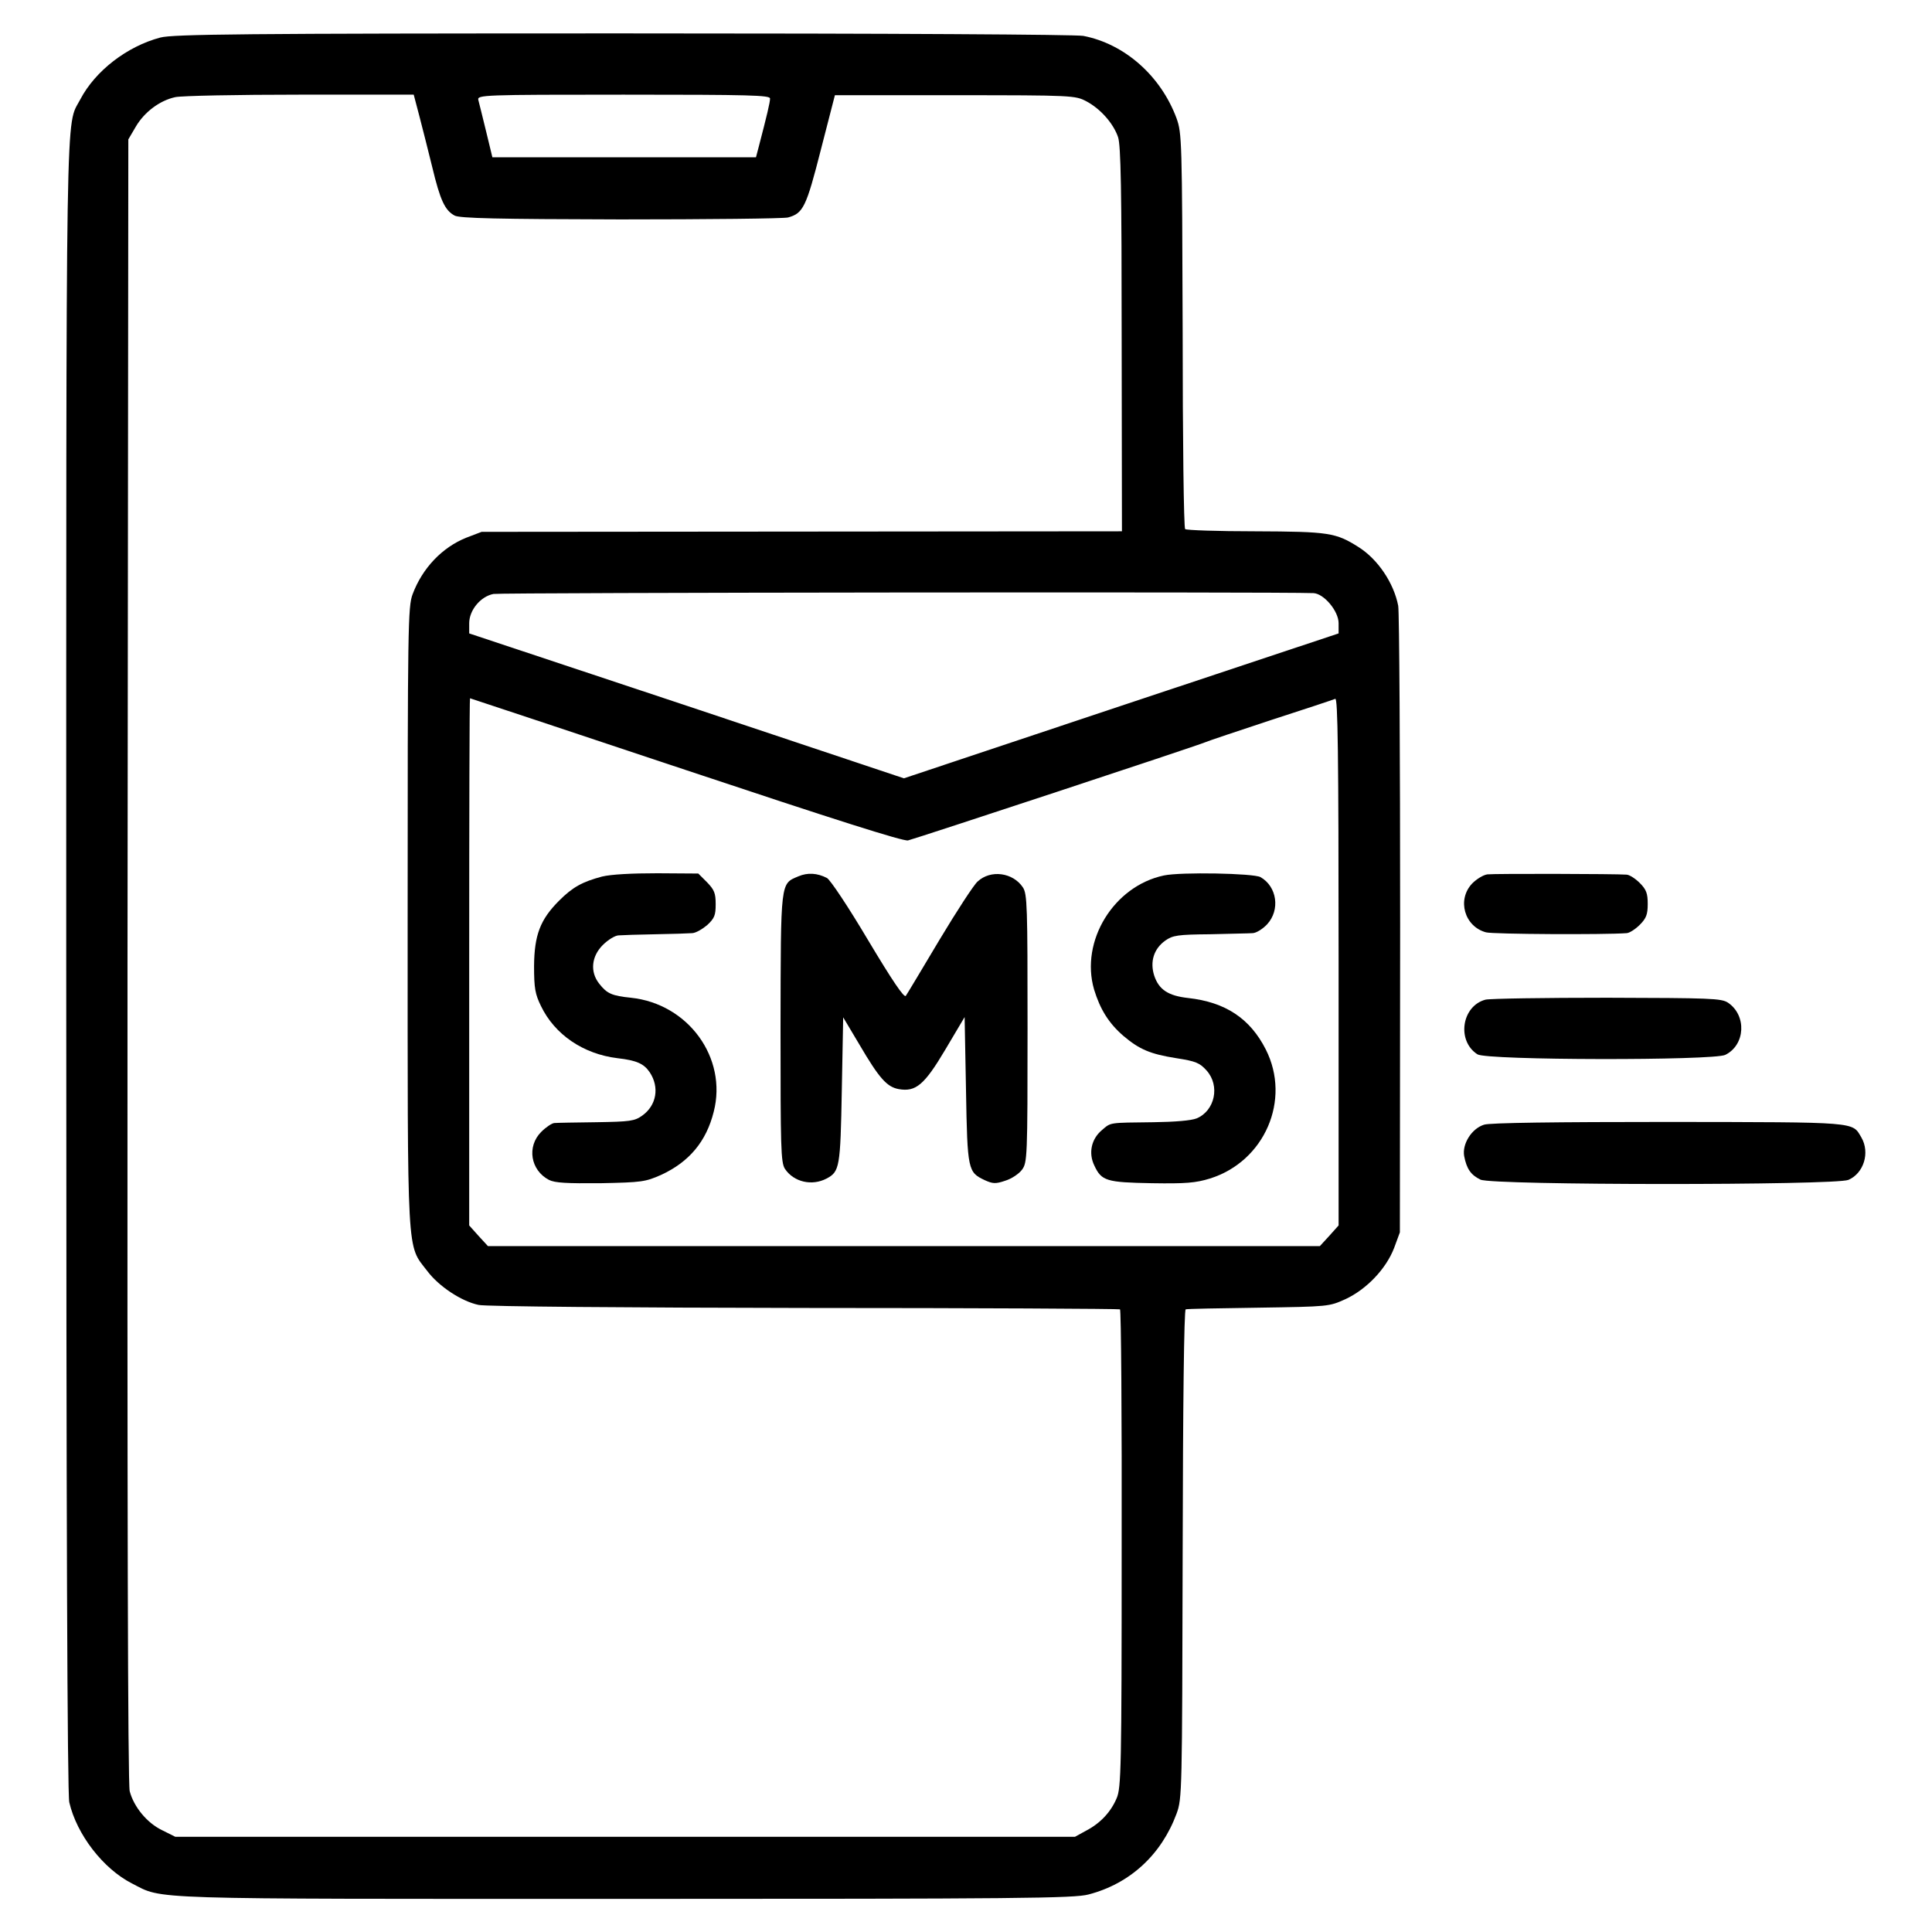
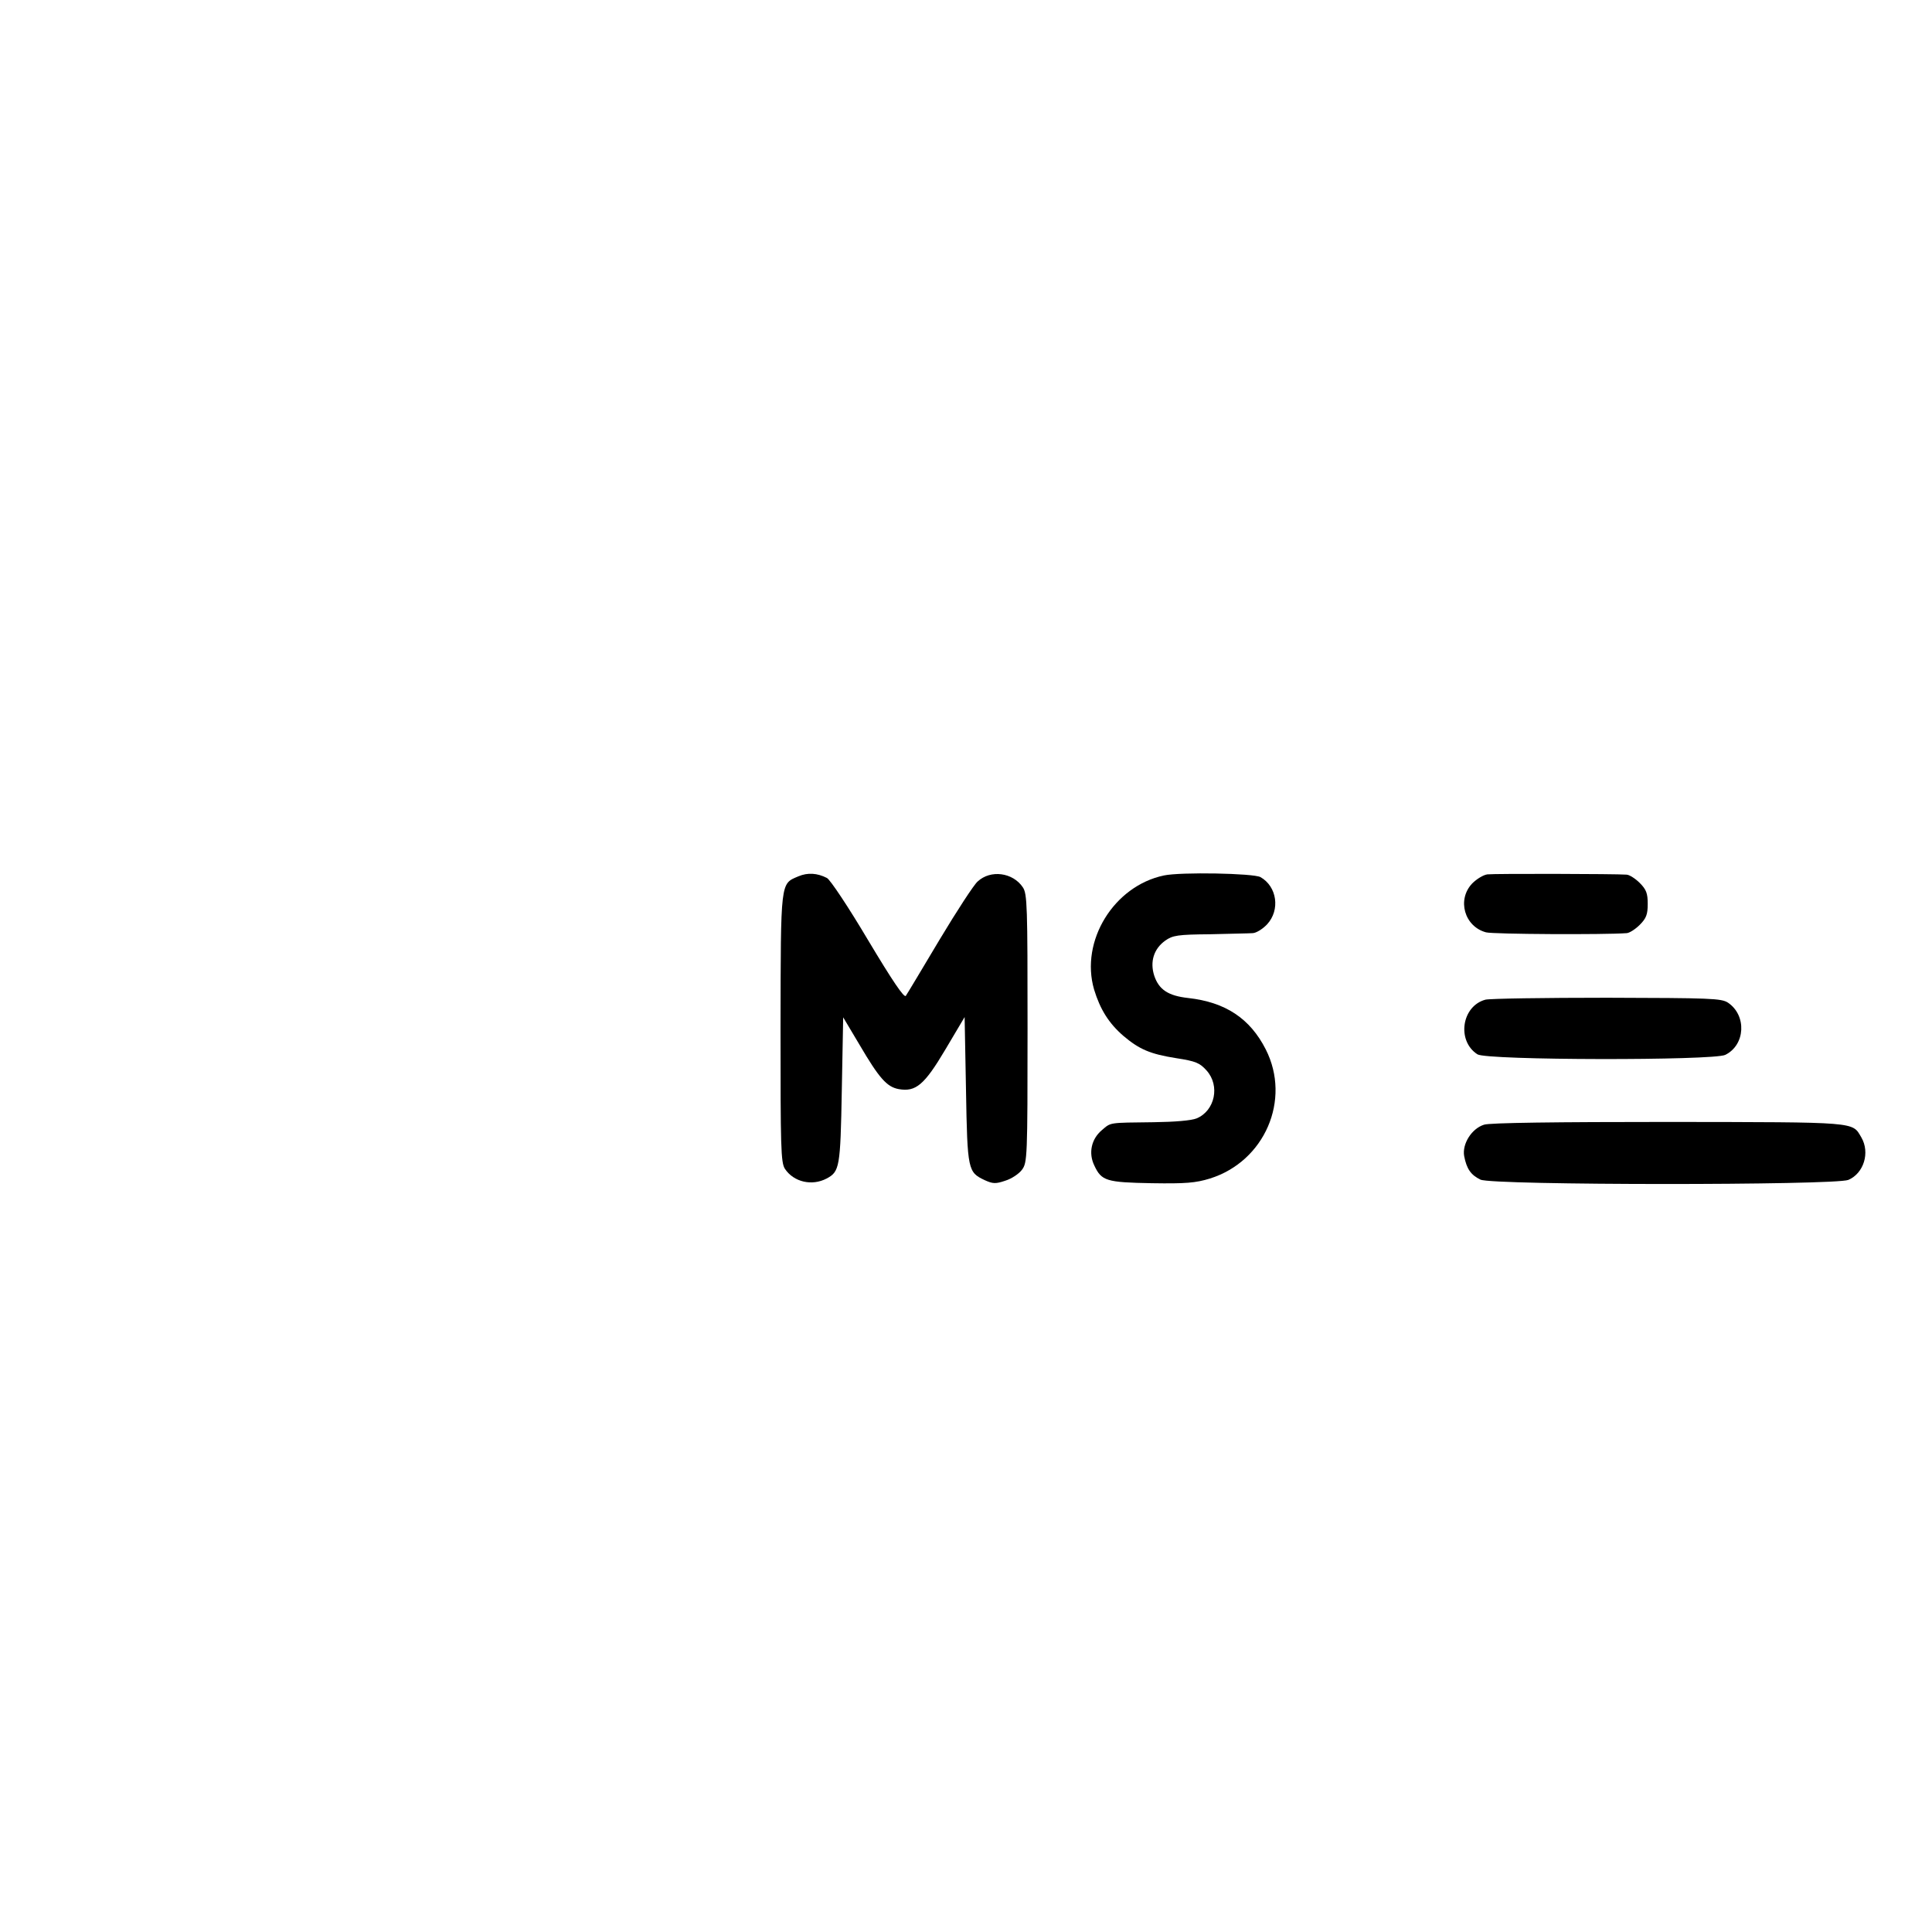
<svg xmlns="http://www.w3.org/2000/svg" version="1.0" width="700pt" height="700pt" viewBox="0 0 700 700" preserveAspectRatio="xMidYMid meet">
  <g transform="translate(0,700) scale(0.1,-0.1)" fill="#000000" stroke="none">
-     <path d="M581 6864 c-121 -32 -236 -121 -290 -224 -54 -104 -51 87 -51 -3140 0 -2013 4 -3000 11 -3030 27 -117 123 -241 227 -294 116 -59 21 -56 1787 -56 1426 0 1627 2 1679 16 150 39 264 144 319 293 20 55 20 75 22 940 1 546 5 886 11 887 5 2 124 4 264 6 255 4 255 4 315 31 77 36 147 110 176 185 l21 57 1 1115 c0 613 -3 1133 -7 1155 -16 83 -74 169 -144 213 -82 52 -107 56 -374 57 -136 0 -250 4 -254 8 -5 4 -9 328 -9 720 -2 691 -3 714 -22 768 -57 154 -188 270 -338 299 -31 5 -677 9 -1670 9 -1381 0 -1628 -3 -1674 -15z m938 -283 c11 -42 32 -125 47 -186 29 -121 46 -157 81 -176 18 -10 155 -13 601 -14 317 0 590 3 607 7 55 15 66 37 119 245 l51 198 435 0 c427 0 436 -1 476 -22 51 -27 98 -80 115 -130 10 -30 13 -189 13 -733 l1 -695 -1160 -1 -1160 -1 -55 -21 c-88 -35 -160 -111 -195 -205 -17 -45 -18 -116 -18 -1170 0 -1254 -4 -1184 71 -1282 42 -56 124 -110 186 -123 23 -6 544 -10 1179 -11 626 0 1142 -3 1145 -5 4 -2 7 -393 6 -868 0 -796 -2 -866 -18 -903 -21 -50 -59 -91 -111 -118 l-40 -22 -1630 0 -1630 0 -48 24 c-54 26 -102 84 -117 141 -7 25 -9 1045 -8 3011 l3 2974 27 46 c31 53 87 95 143 107 22 5 225 9 452 9 l412 0 20 -76z m1271 62 c0 -14 -11 -60 -41 -175 l-10 -38 -477 0 -478 0 -23 95 c-13 52 -25 103 -28 113 -4 18 16 19 526 19 460 0 531 -2 531 -14z m1969 -1792 c38 -2 91 -65 91 -109 l0 -37 -787 -262 -788 -263 -787 263 -788 262 0 37 c0 47 41 97 88 106 25 5 2856 8 2971 3z m-2274 -641 c534 -178 788 -259 805 -255 29 7 1045 342 1075 355 11 5 119 41 240 81 121 39 226 74 233 77 9 3 12 -191 12 -952 l0 -956 -34 -38 -34 -37 -1507 0 -1507 0 -34 37 -34 38 0 955 c0 525 1 955 3 955 1 0 353 -117 782 -260z" />
-     <path d="M2181 3824 c-71 -19 -106 -38 -155 -87 -69 -69 -90 -125 -91 -237 0 -81 4 -102 25 -145 50 -104 154 -174 277 -189 70 -8 96 -20 117 -51 36 -54 25 -120 -27 -157 -28 -20 -44 -22 -166 -24 -75 -1 -144 -2 -153 -3 -9 -1 -30 -15 -47 -32 -53 -53 -39 -139 28 -174 22 -11 64 -13 187 -12 150 3 162 5 219 30 102 47 164 121 191 229 50 195 -92 391 -300 413 -69 7 -87 15 -115 51 -34 43 -28 99 13 140 19 19 45 35 58 35 12 1 73 3 133 4 61 1 120 3 132 4 13 0 37 14 55 29 27 25 31 36 31 76 0 40 -5 52 -31 79 l-32 32 -148 1 c-94 0 -168 -4 -201 -12z" />
    <path d="M2893 3825 c-66 -28 -64 -12 -65 -549 0 -433 1 -488 16 -511 32 -48 98 -63 151 -35 47 25 50 40 55 320 l5 264 59 -99 c71 -121 99 -153 142 -161 62 -11 93 15 169 143 l70 118 5 -265 c5 -291 7 -297 68 -326 29 -13 39 -14 74 -2 23 7 50 25 61 40 19 26 20 43 20 512 0 443 -1 487 -17 511 -36 54 -117 65 -164 21 -13 -11 -75 -106 -138 -211 -62 -104 -117 -196 -122 -203 -6 -9 -49 55 -137 202 -70 118 -137 219 -149 225 -35 18 -70 20 -103 6z" />
    <path d="M4217 3828 c-181 -38 -304 -237 -253 -413 22 -72 53 -122 106 -168 58 -49 97 -66 192 -81 71 -11 85 -17 110 -45 49 -55 30 -145 -36 -173 -19 -8 -80 -13 -156 -14 -165 -2 -154 0 -188 -29 -38 -32 -49 -83 -27 -128 26 -56 44 -61 208 -64 123 -2 159 1 211 17 198 62 295 285 202 468 -57 112 -146 171 -281 186 -72 8 -106 30 -123 81 -16 50 -2 97 40 127 27 19 45 22 162 23 72 2 142 3 154 4 13 0 37 15 53 32 48 52 36 137 -24 171 -25 14 -289 19 -350 6z" />
    <path d="M5389 3832 c-15 -2 -39 -17 -55 -33 -56 -59 -28 -156 50 -177 25 -7 429 -9 509 -3 10 0 32 14 48 30 24 24 29 38 29 76 0 38 -5 52 -29 76 -16 16 -38 30 -48 30 -38 3 -479 4 -504 1z" />
    <path d="M5382 3378 c-86 -23 -105 -149 -29 -198 33 -22 854 -23 898 -2 73 36 78 143 10 189 -24 16 -64 17 -438 18 -227 0 -425 -3 -441 -7z" />
    <path d="M5377 2925 c-45 -14 -80 -70 -72 -114 9 -46 24 -68 59 -85 43 -21 1284 -21 1333 -1 56 24 79 99 47 154 -34 57 -6 55 -698 56 -405 0 -650 -3 -669 -10z" />
  </g>
</svg>